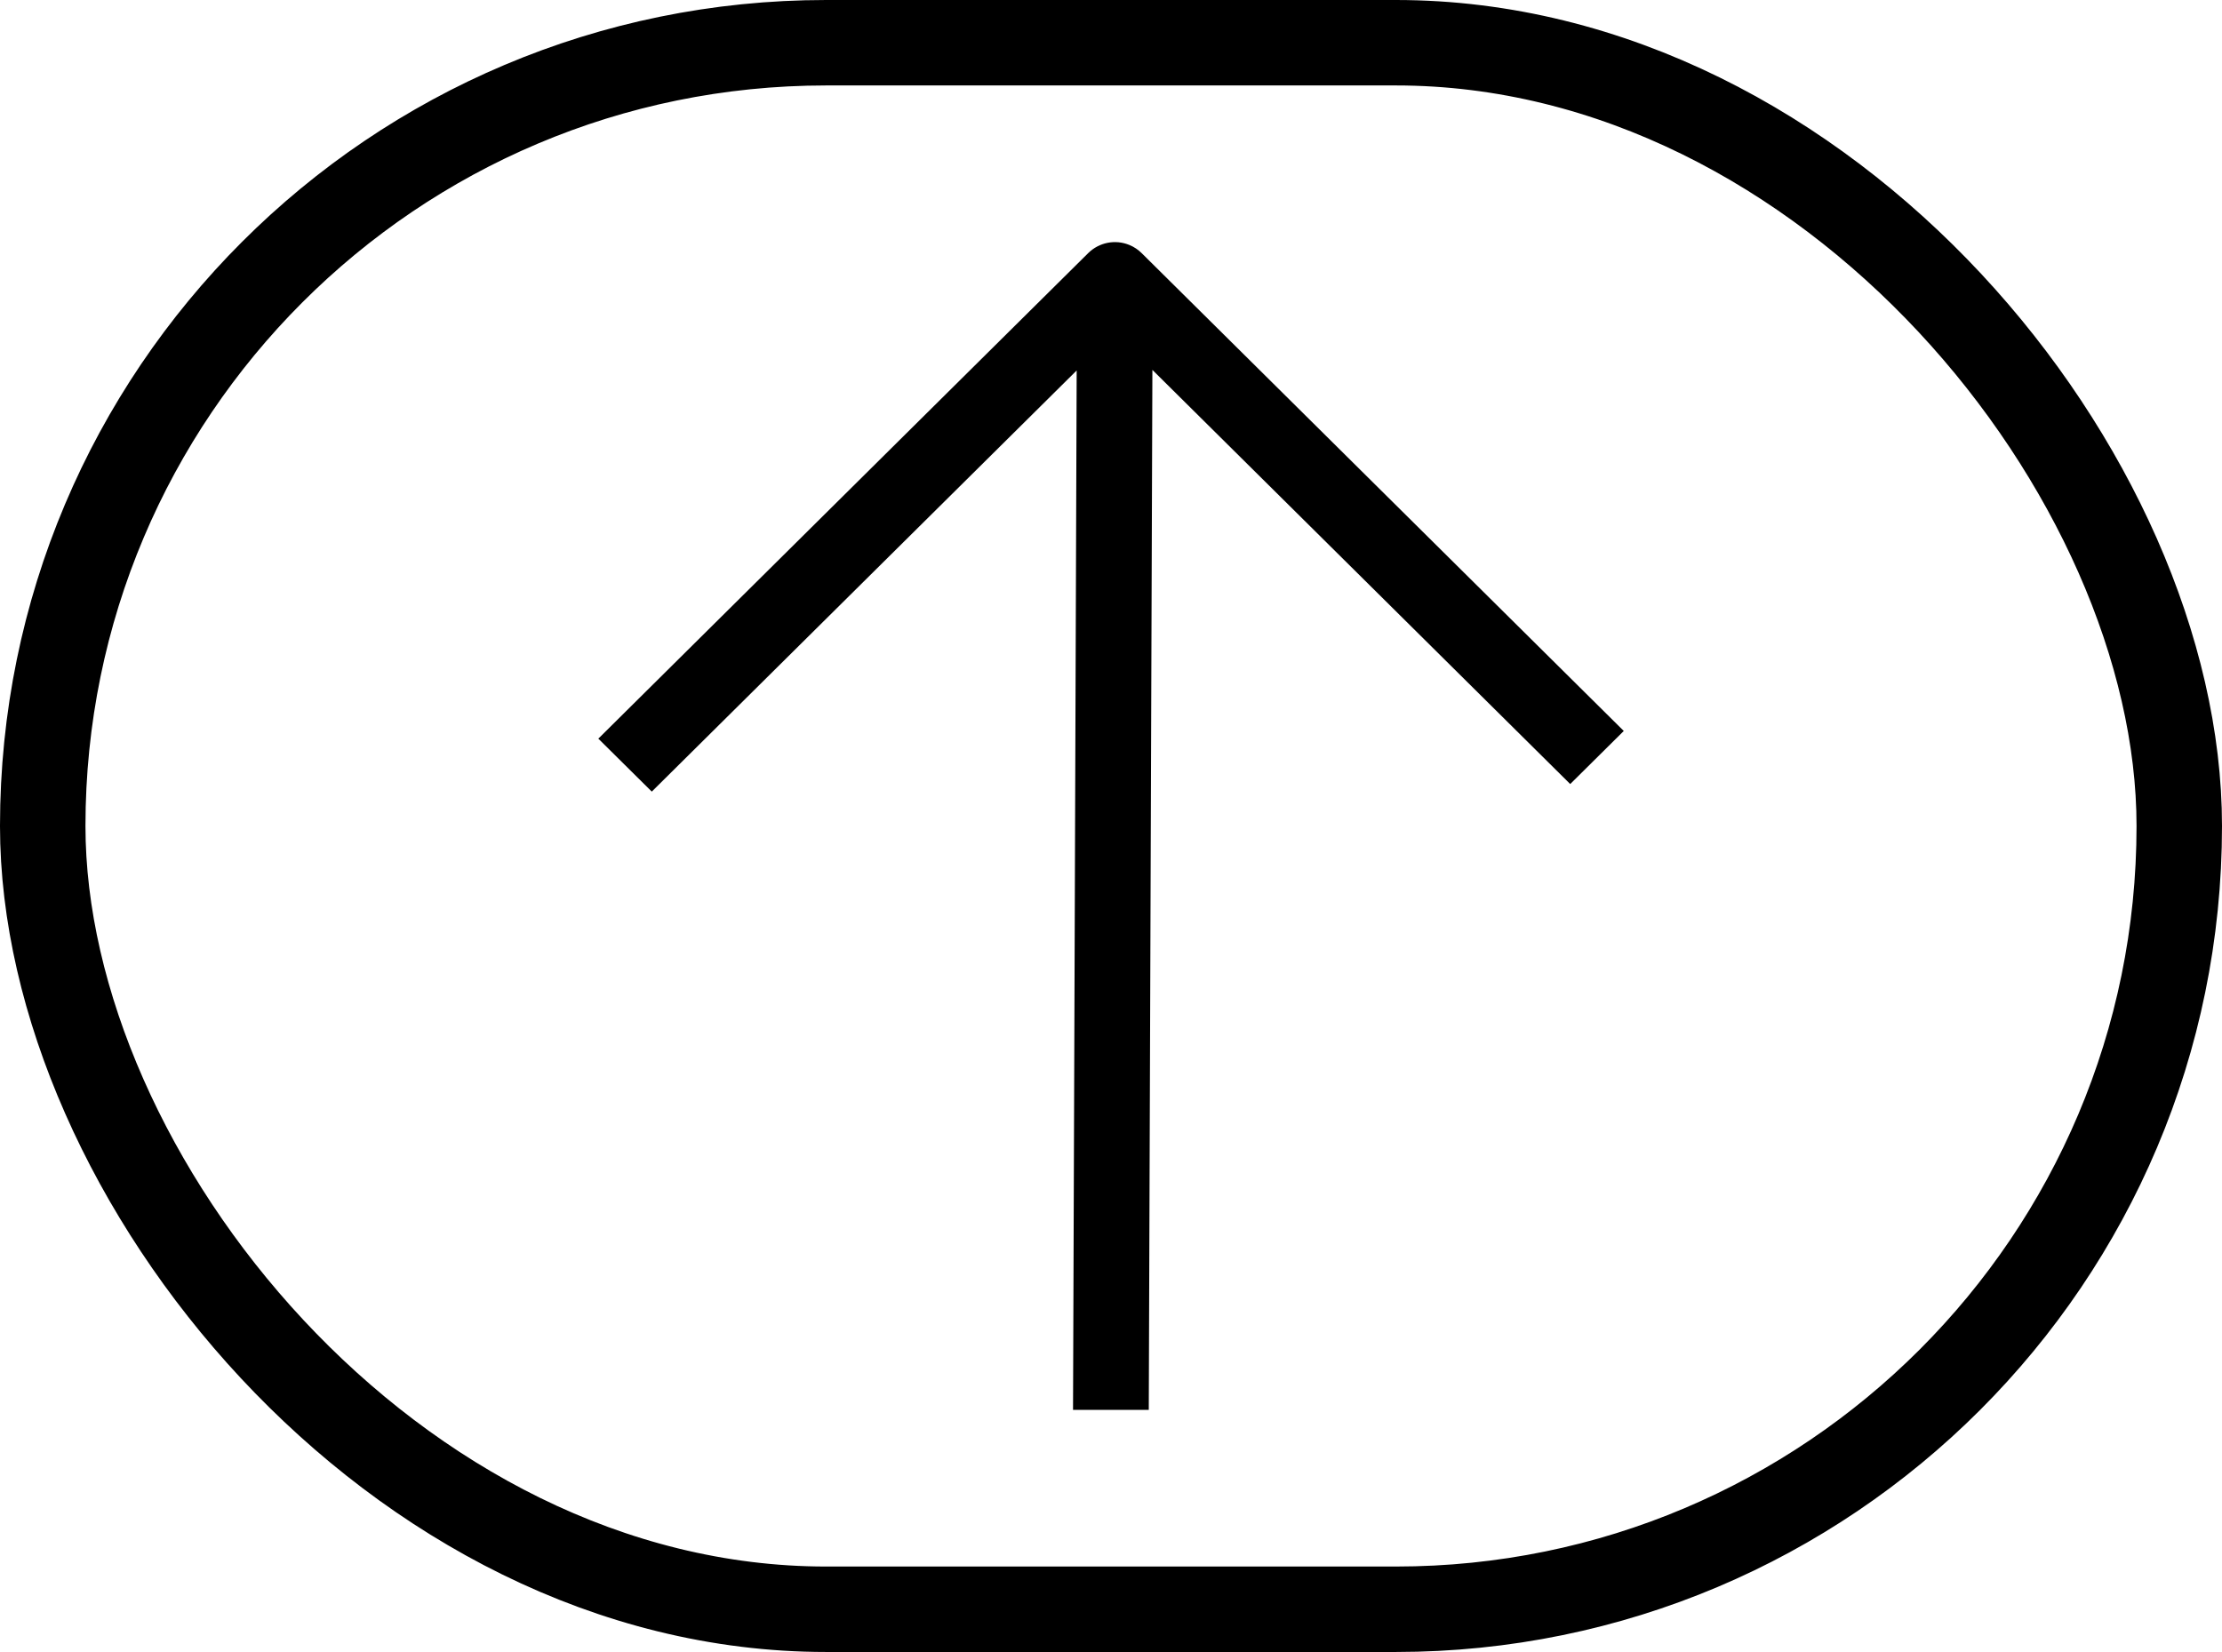
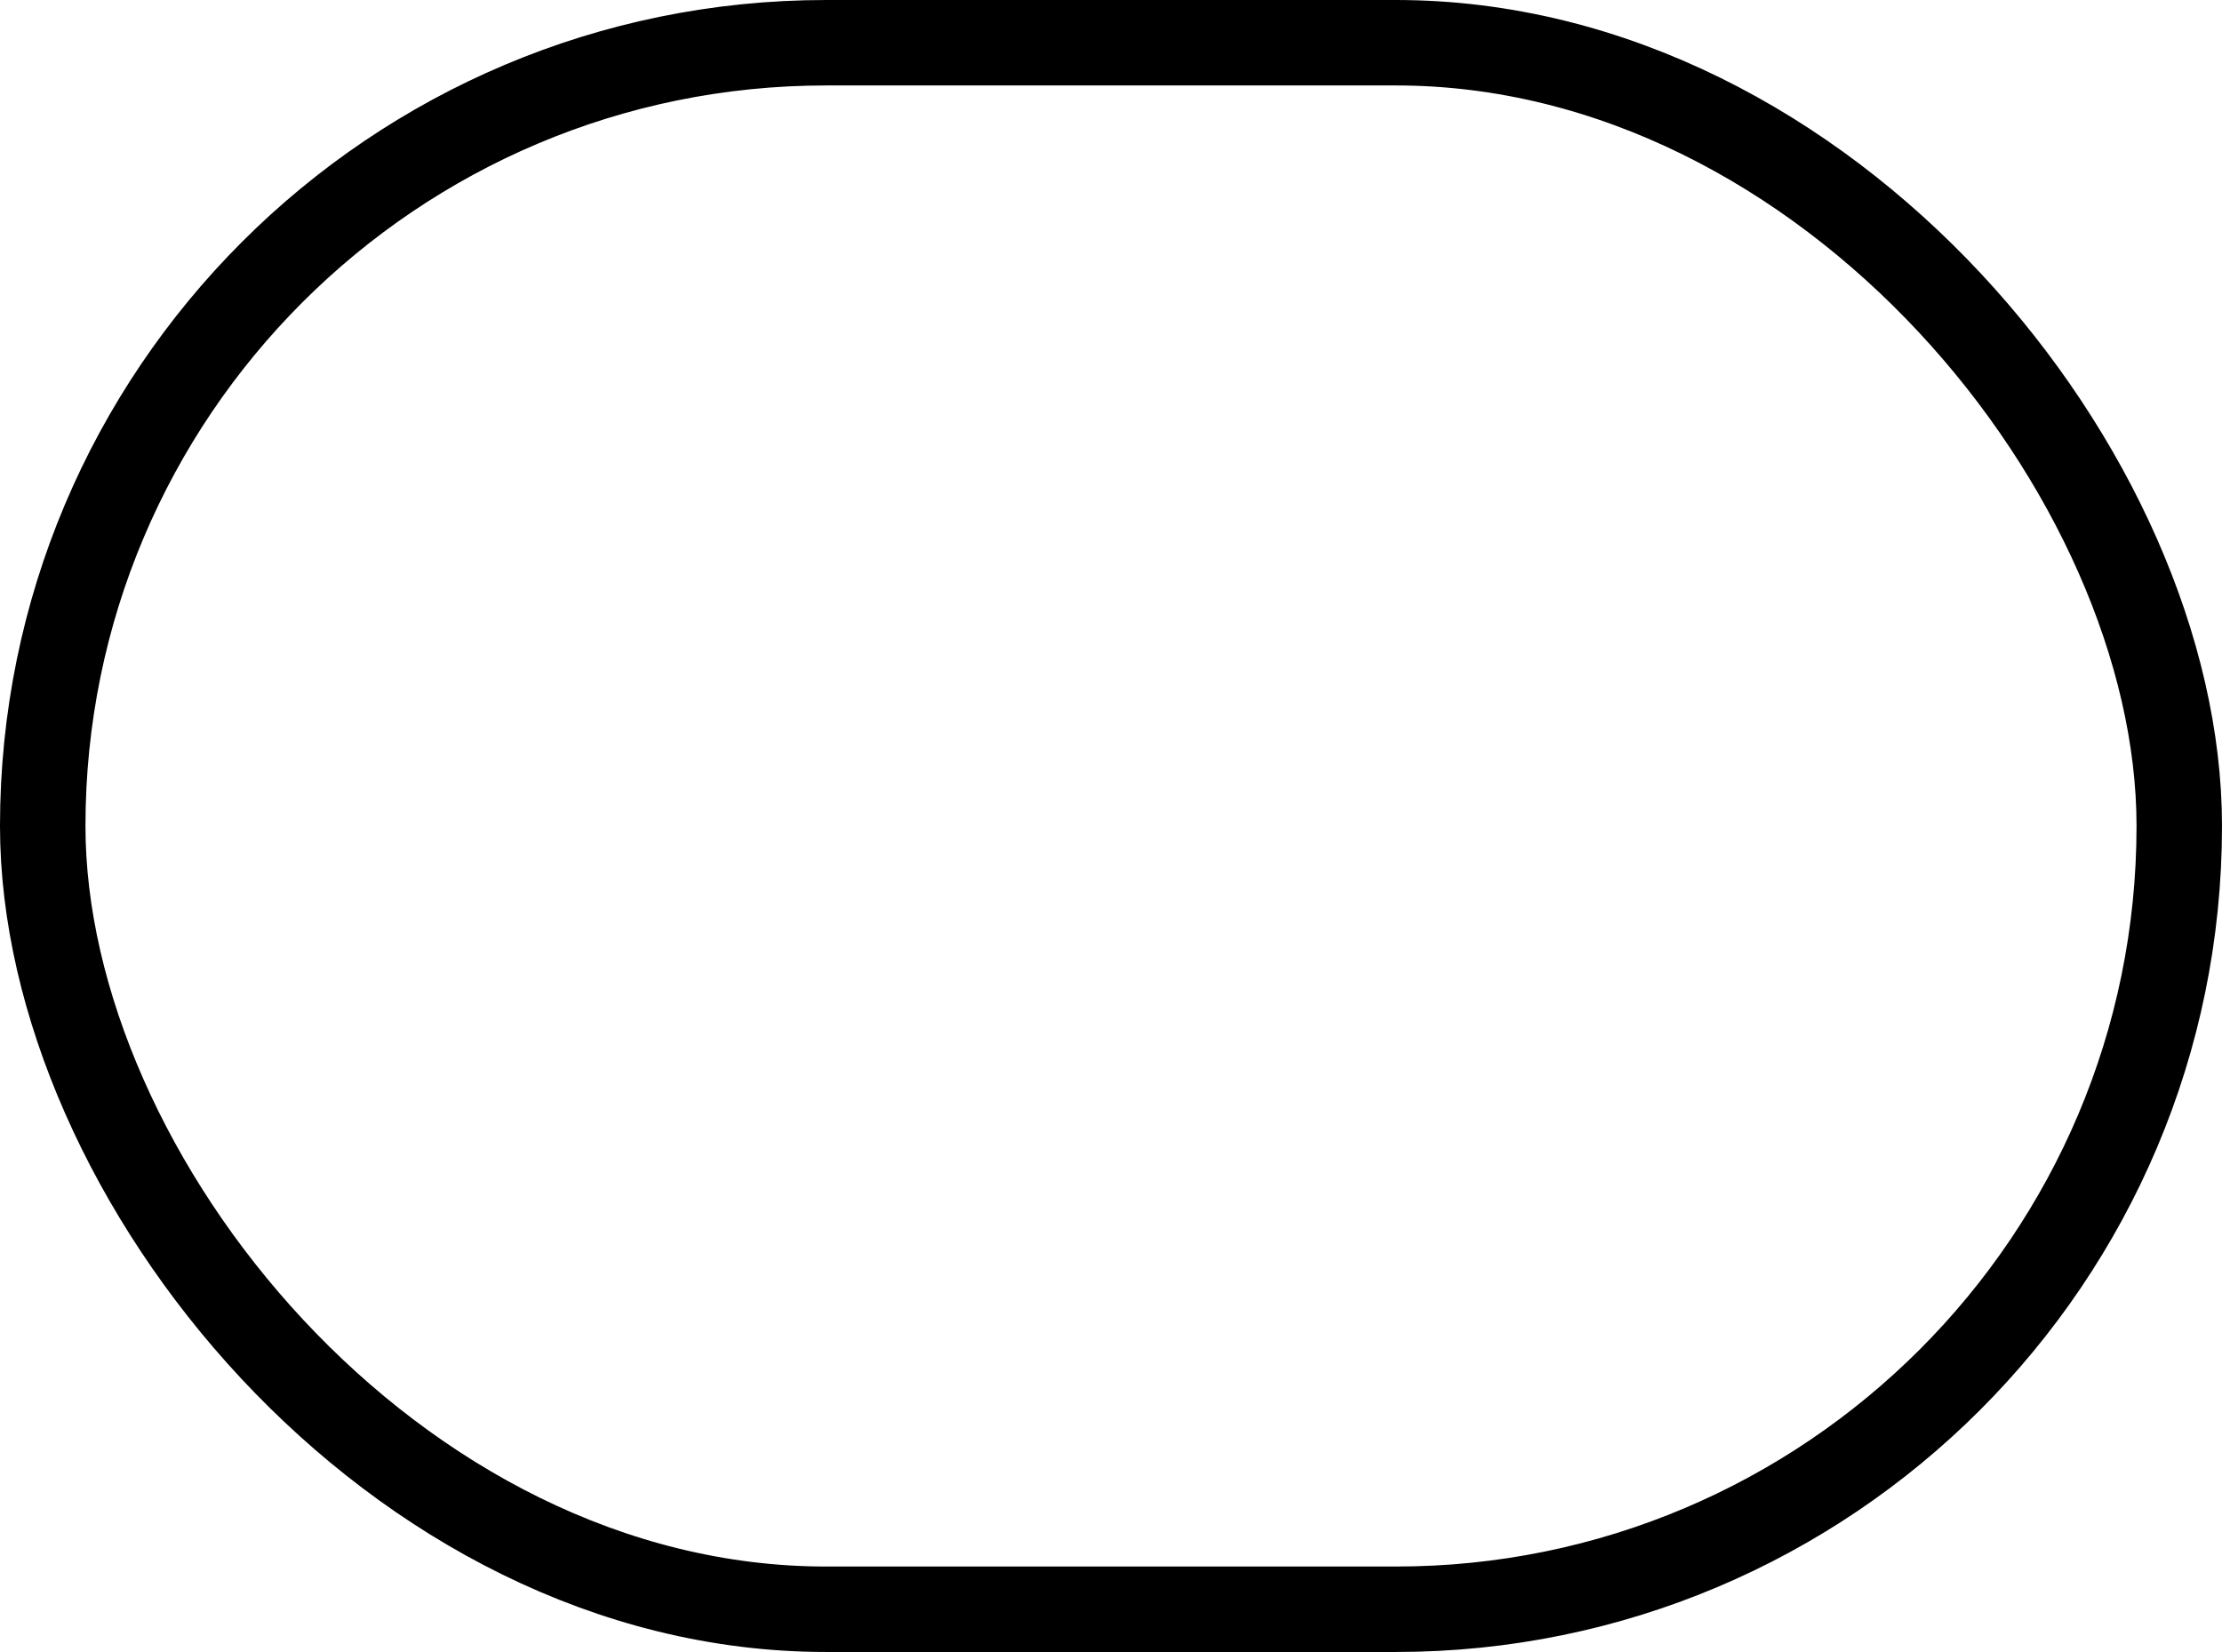
<svg xmlns="http://www.w3.org/2000/svg" width="78" height="58" viewBox="0 0 78 58" fill="none">
  <rect x="76.5" y="56.5" width="75" height="55" rx="27.5" transform="rotate(-180 76.5 56.5)" stroke="black" stroke-width="3" />
-   <path d="M21 25.93L22.88 27.793L37.795 13.007L37.667 49.5L40.326 49.5L40.453 12.987L55.12 27.527L57 25.664L40.077 8.888C39.957 8.768 39.809 8.668 39.648 8.602C39.151 8.396 38.581 8.509 38.198 8.888L21 25.937L21 25.93Z" fill="black" />
</svg>